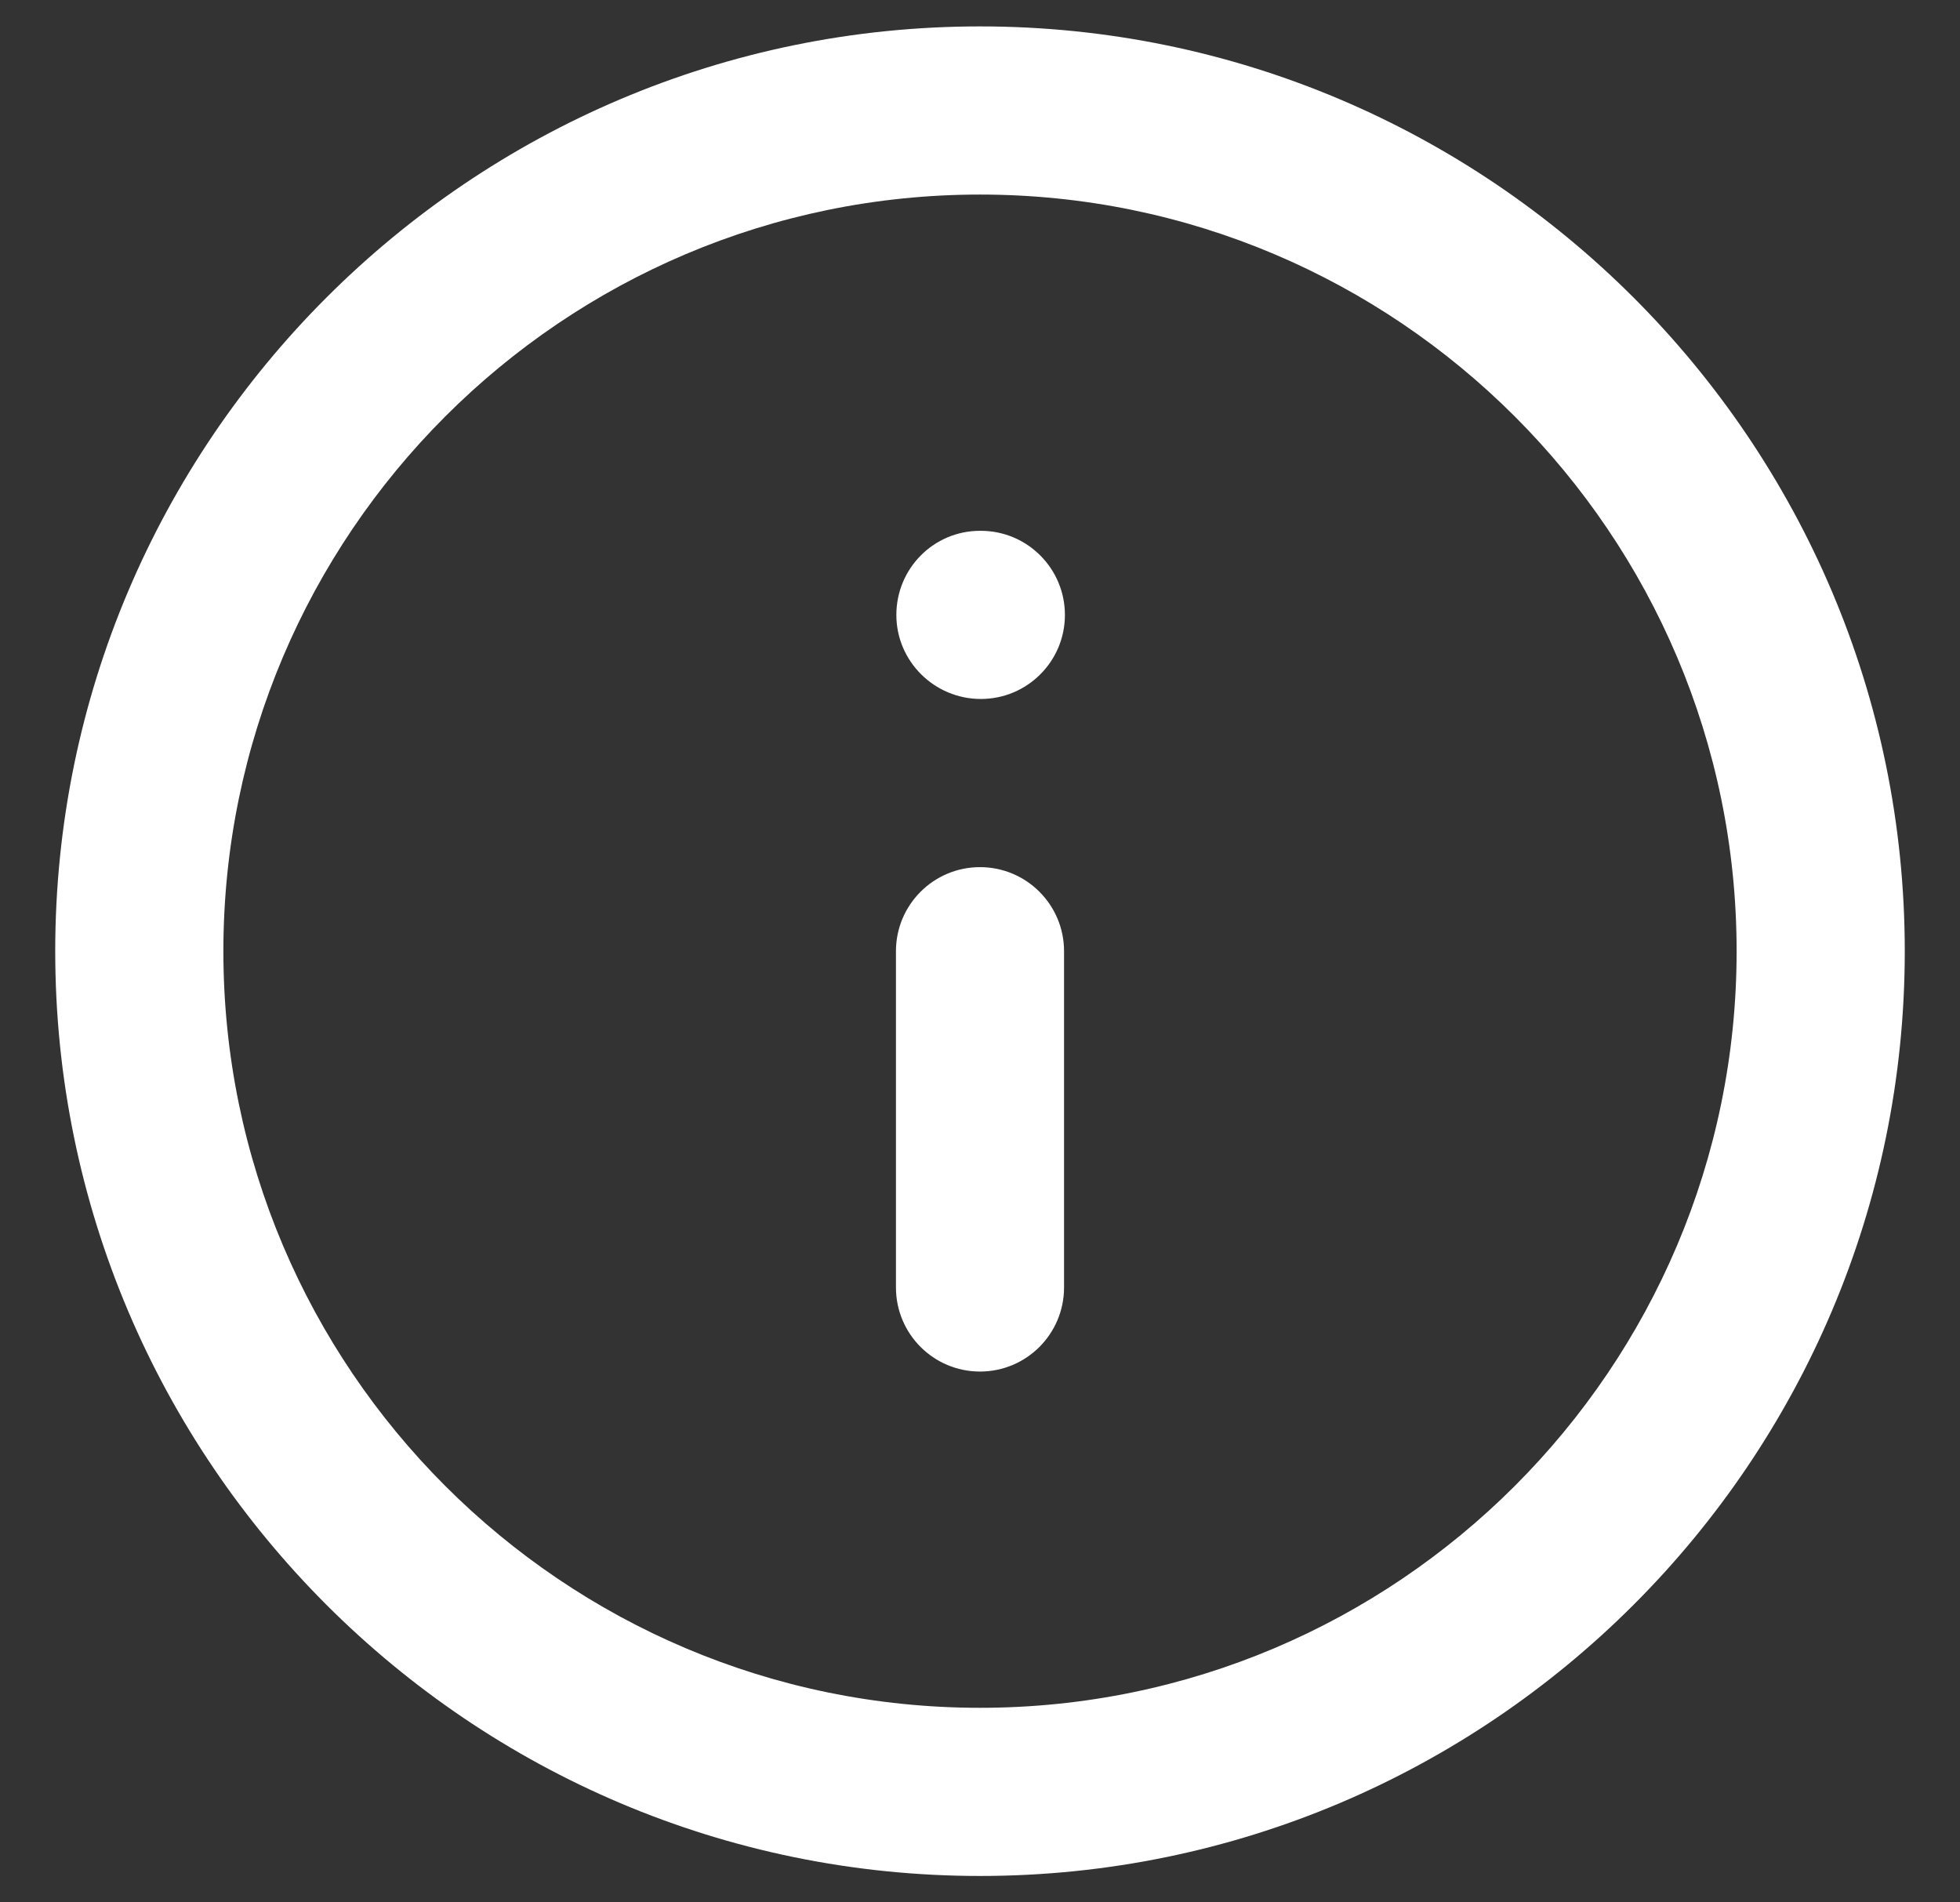
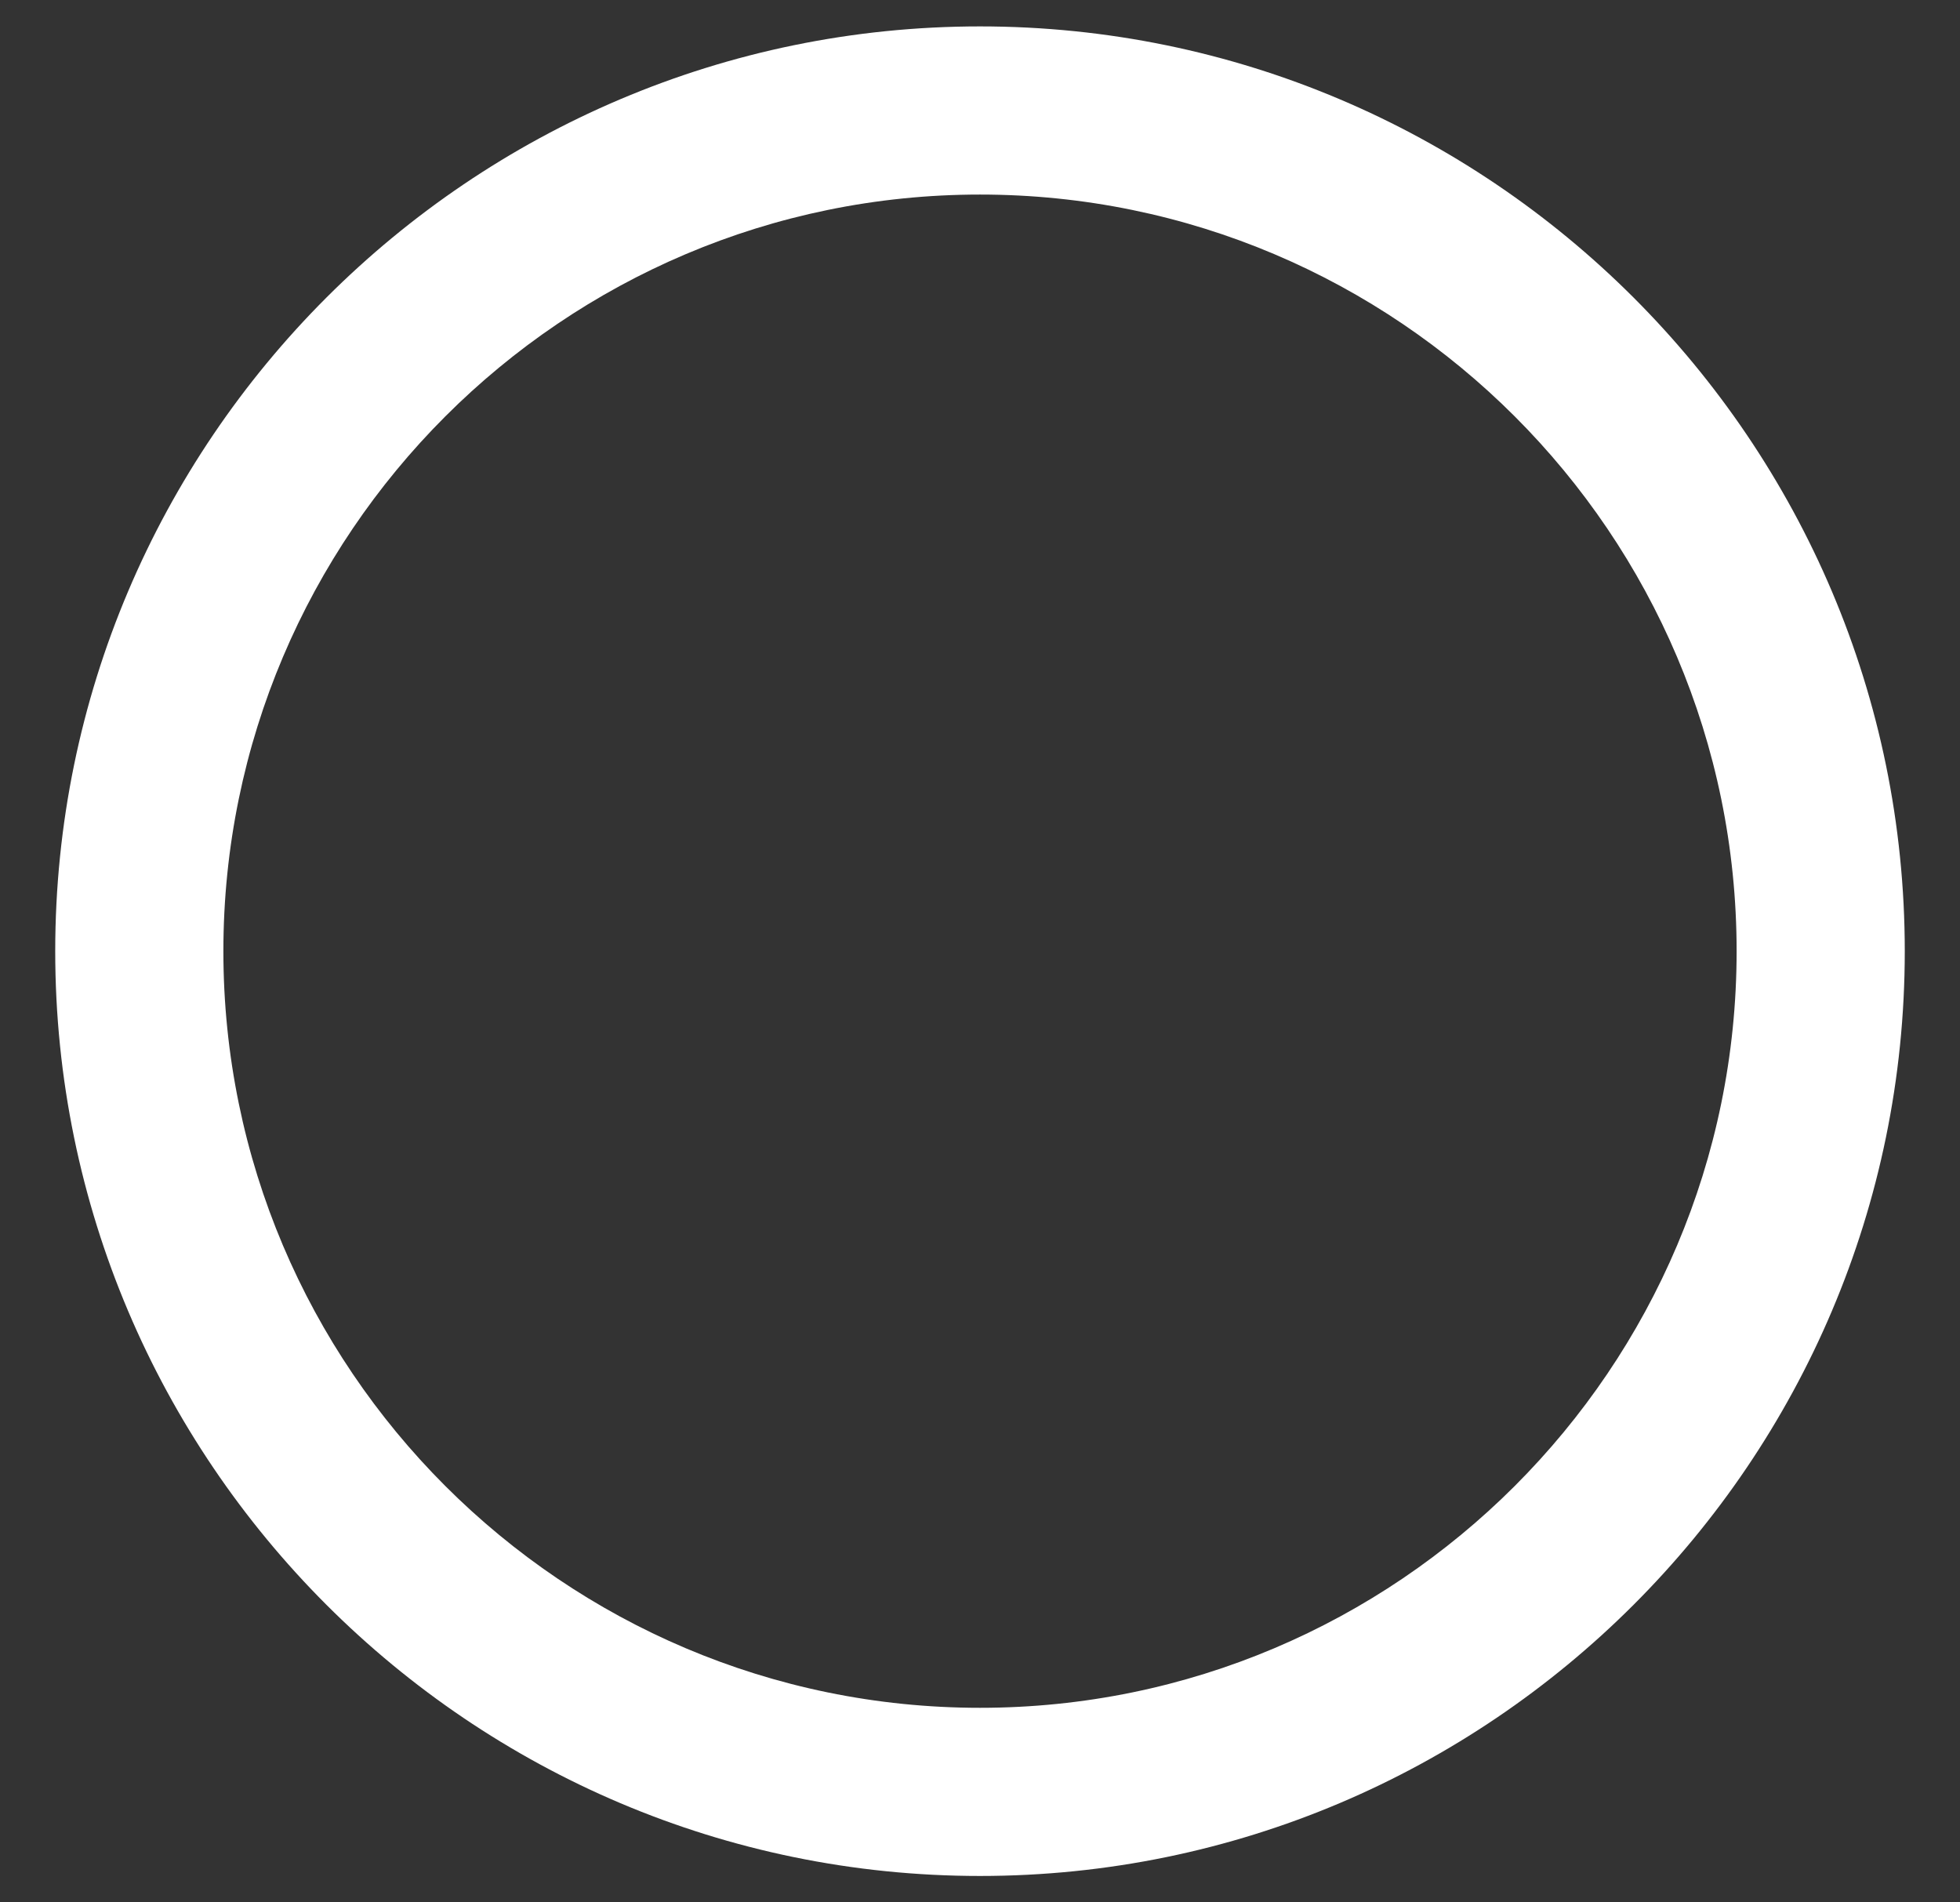
<svg xmlns="http://www.w3.org/2000/svg" width="34" height="33" viewBox="0 0 34 33" fill="none">
  <rect x="0" y="0" width="34" height="33" fill="#333333" stroke="none" />
-   <path d="M17 23.792C16.195 23.792 15.542 23.14 15.542 22.333V16.5C15.542 15.695 16.195 15.042 17 15.042C17.805 15.042 18.458 15.695 18.458 16.5V22.333C18.458 23.14 17.805 23.792 17 23.792Z" fill="white" />
-   <path d="M15.549 10.667C15.549 11.472 16.209 12.125 17.015 12.125C17.82 12.125 18.473 11.472 18.473 10.667C18.473 9.862 17.82 9.208 17.015 9.208H17C16.195 9.208 15.549 9.862 15.549 10.667Z" fill="white" />
  <path fill-rule="evenodd" clip-rule="evenodd" d="M17 32.542C8.155 32.542 0.958 25.345 0.958 16.5C0.958 7.655 8.155 0.458 17 0.458C25.845 0.458 33.042 7.655 33.042 16.5C33.042 25.345 25.845 32.542 17 32.542ZM17 3.375C9.764 3.375 3.875 9.264 3.875 16.5C3.875 23.738 9.764 29.625 17 29.625C24.238 29.625 30.125 23.738 30.125 16.5C30.125 9.264 24.238 3.375 17 3.375Z" fill="white" />
</svg>